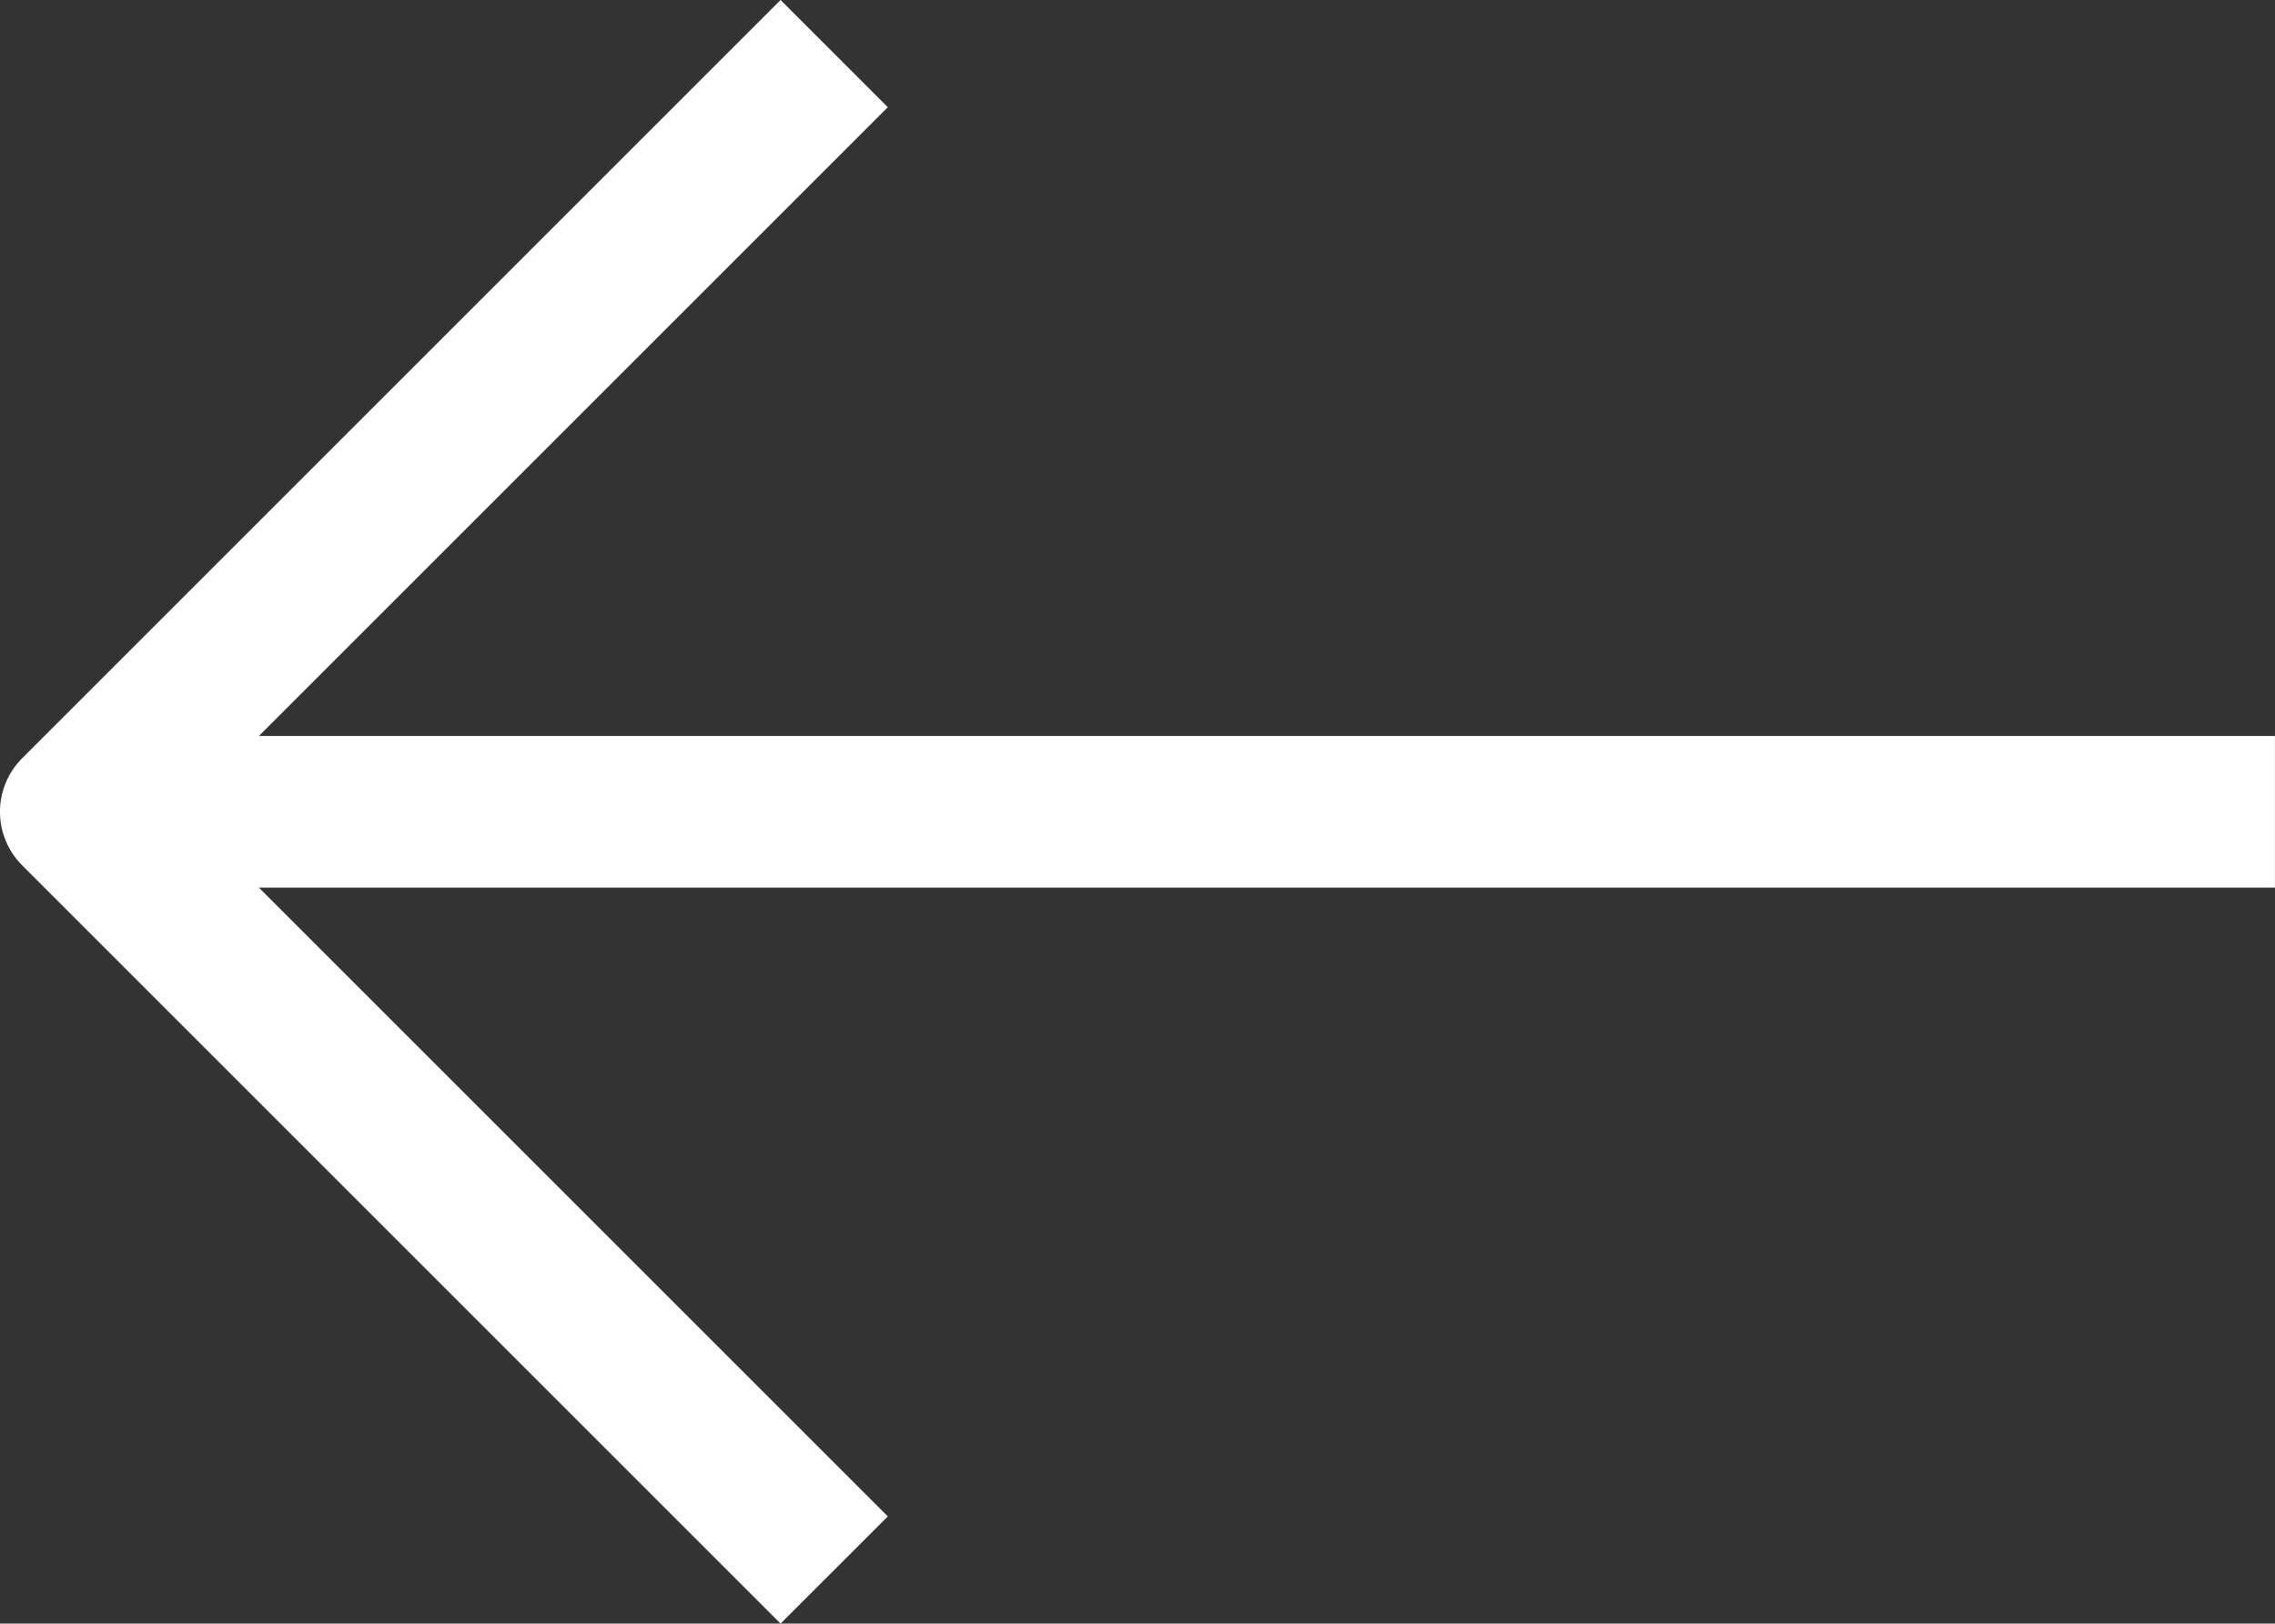
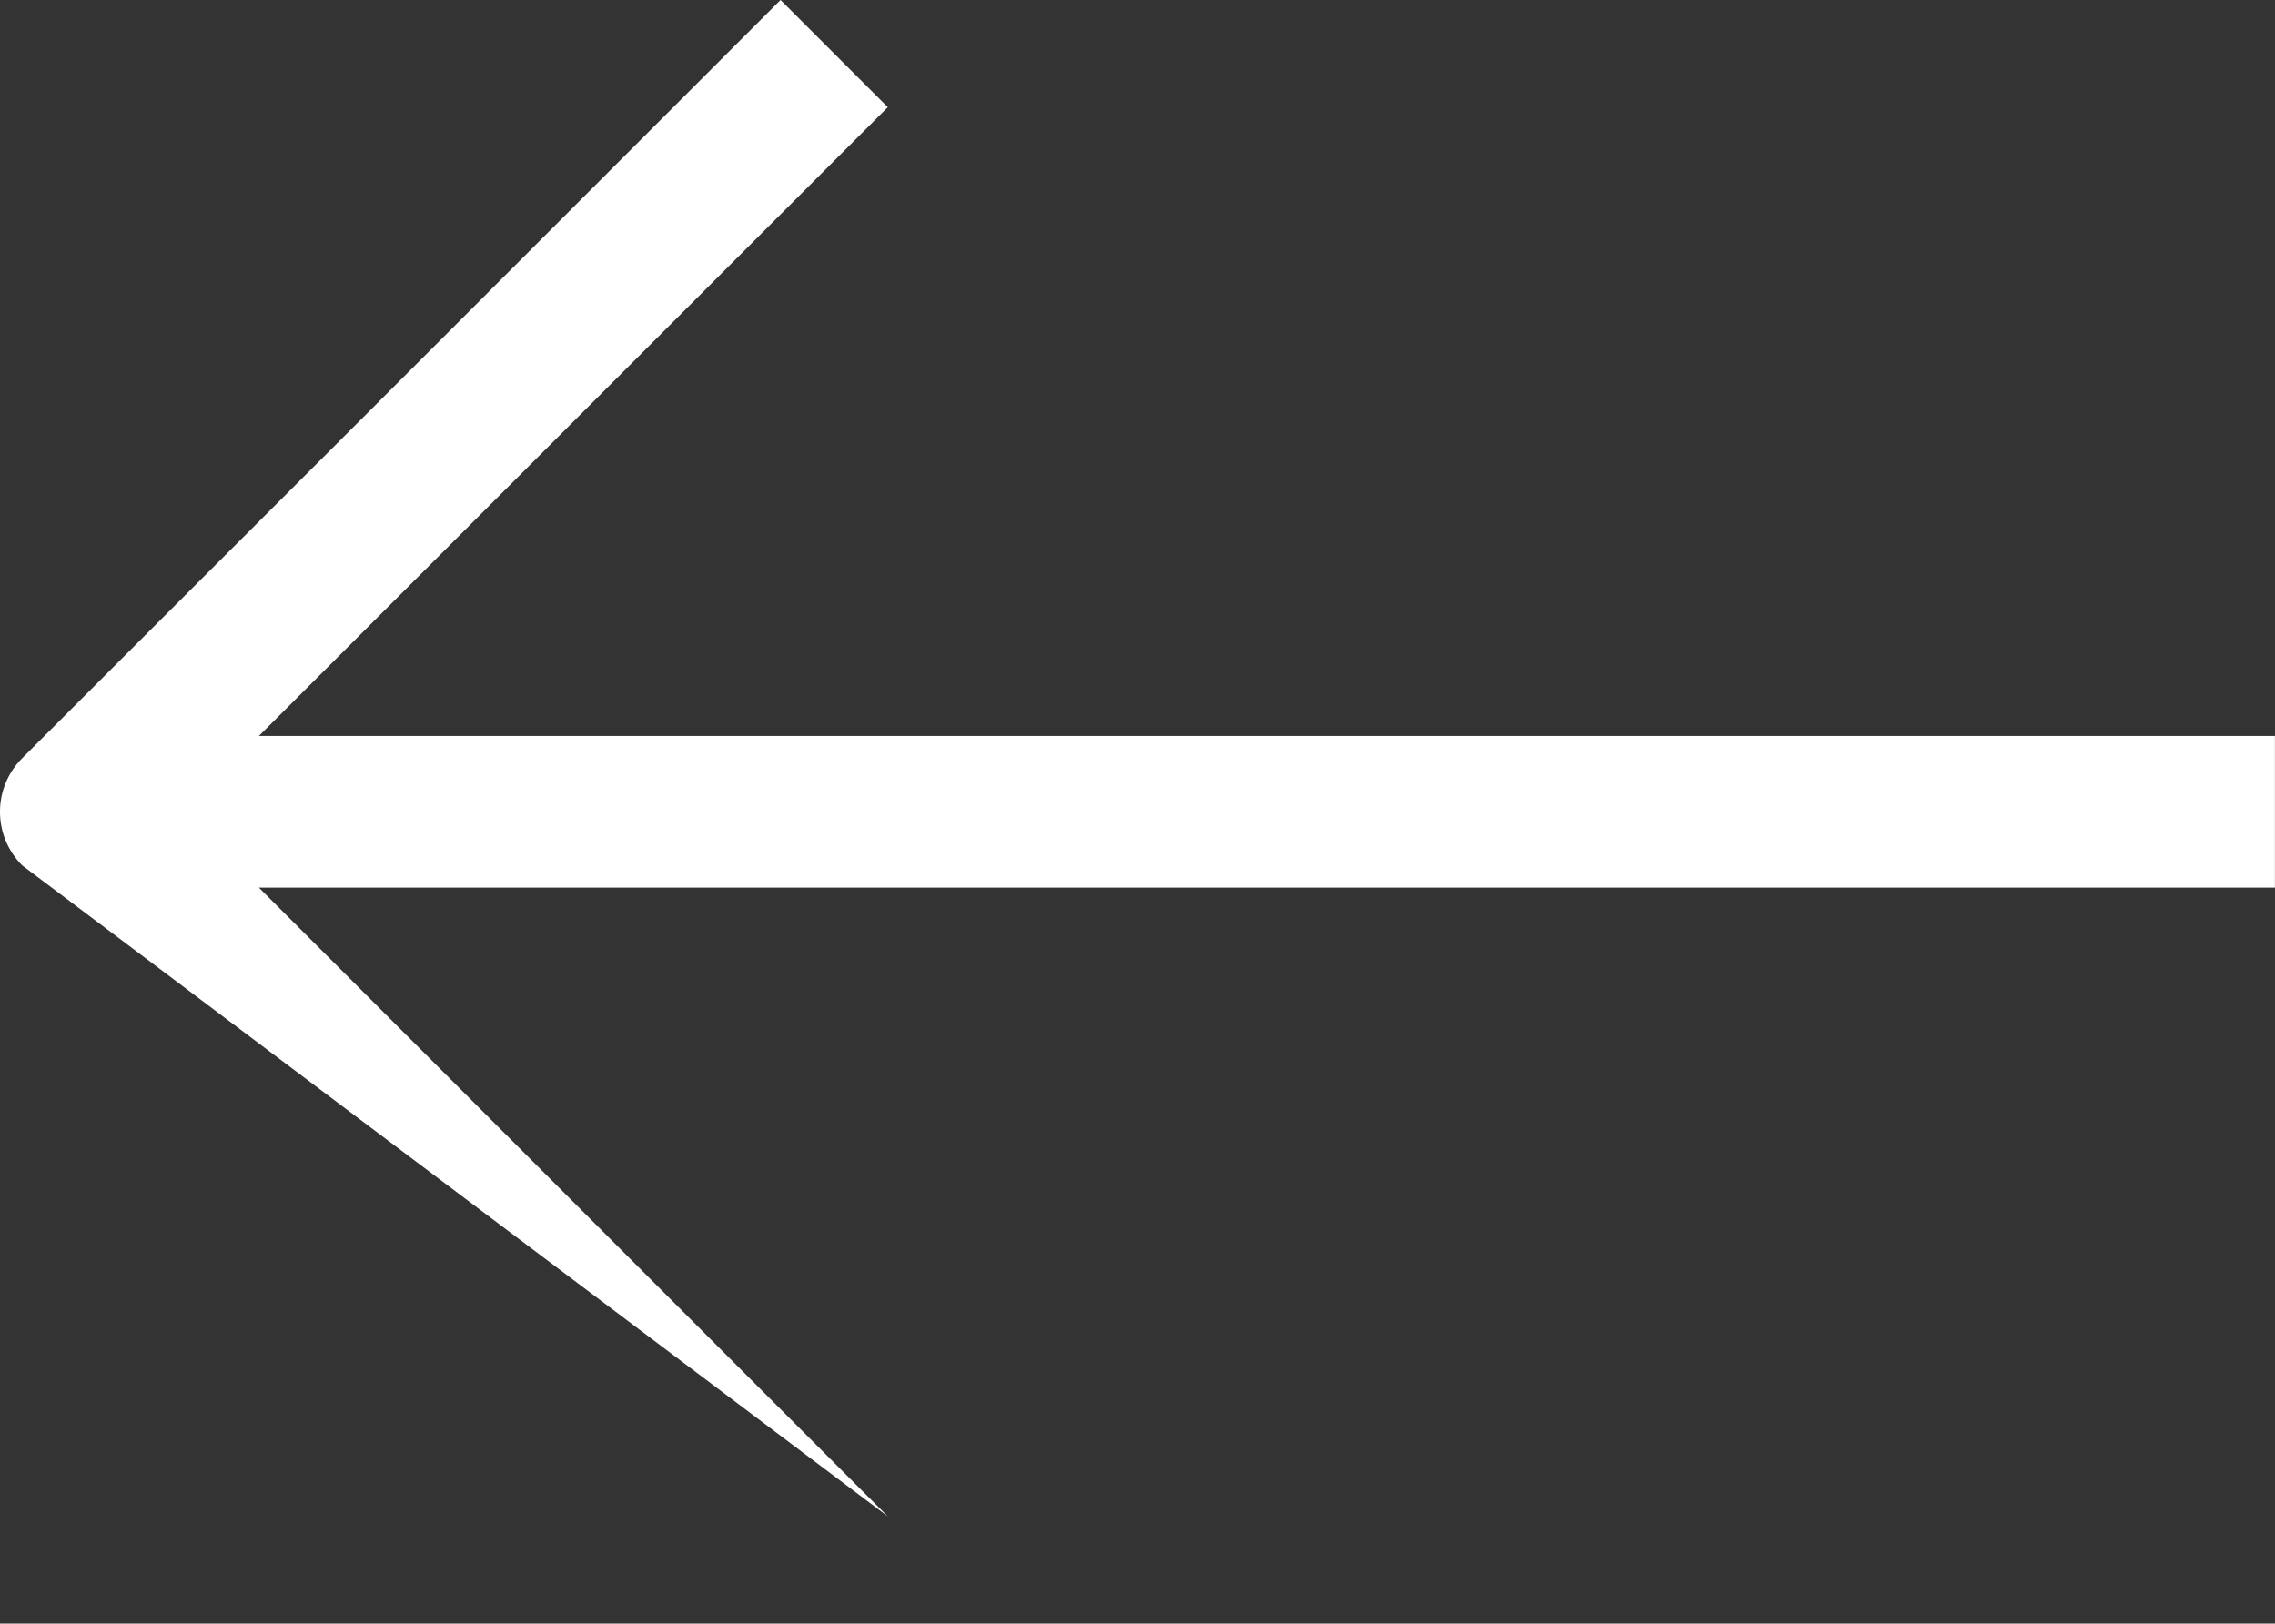
<svg xmlns="http://www.w3.org/2000/svg" version="1.1" id="Arrow-4" x="0px" y="0px" viewBox="0 0 29.999 21.414" style="enable-background:new 0 0 29.999 21.414;" xml:space="preserve">
  <rect x="0" y="0" width="29.999" height="21.414" fill="#333333" stroke="none" />
-   <path fill="#ffffff" d="M29.999,9.707H3.414l8.293-8.293L10.293,0l-10,10c-0.391,0.391-0.391,1.023,0,1.414l10,10L11.707,20l-8.293-8.293h26.584 V9.707z" />
+   <path fill="#ffffff" d="M29.999,9.707H3.414l8.293-8.293L10.293,0l-10,10c-0.391,0.391-0.391,1.023,0,1.414L11.707,20l-8.293-8.293h26.584 V9.707z" />
</svg>